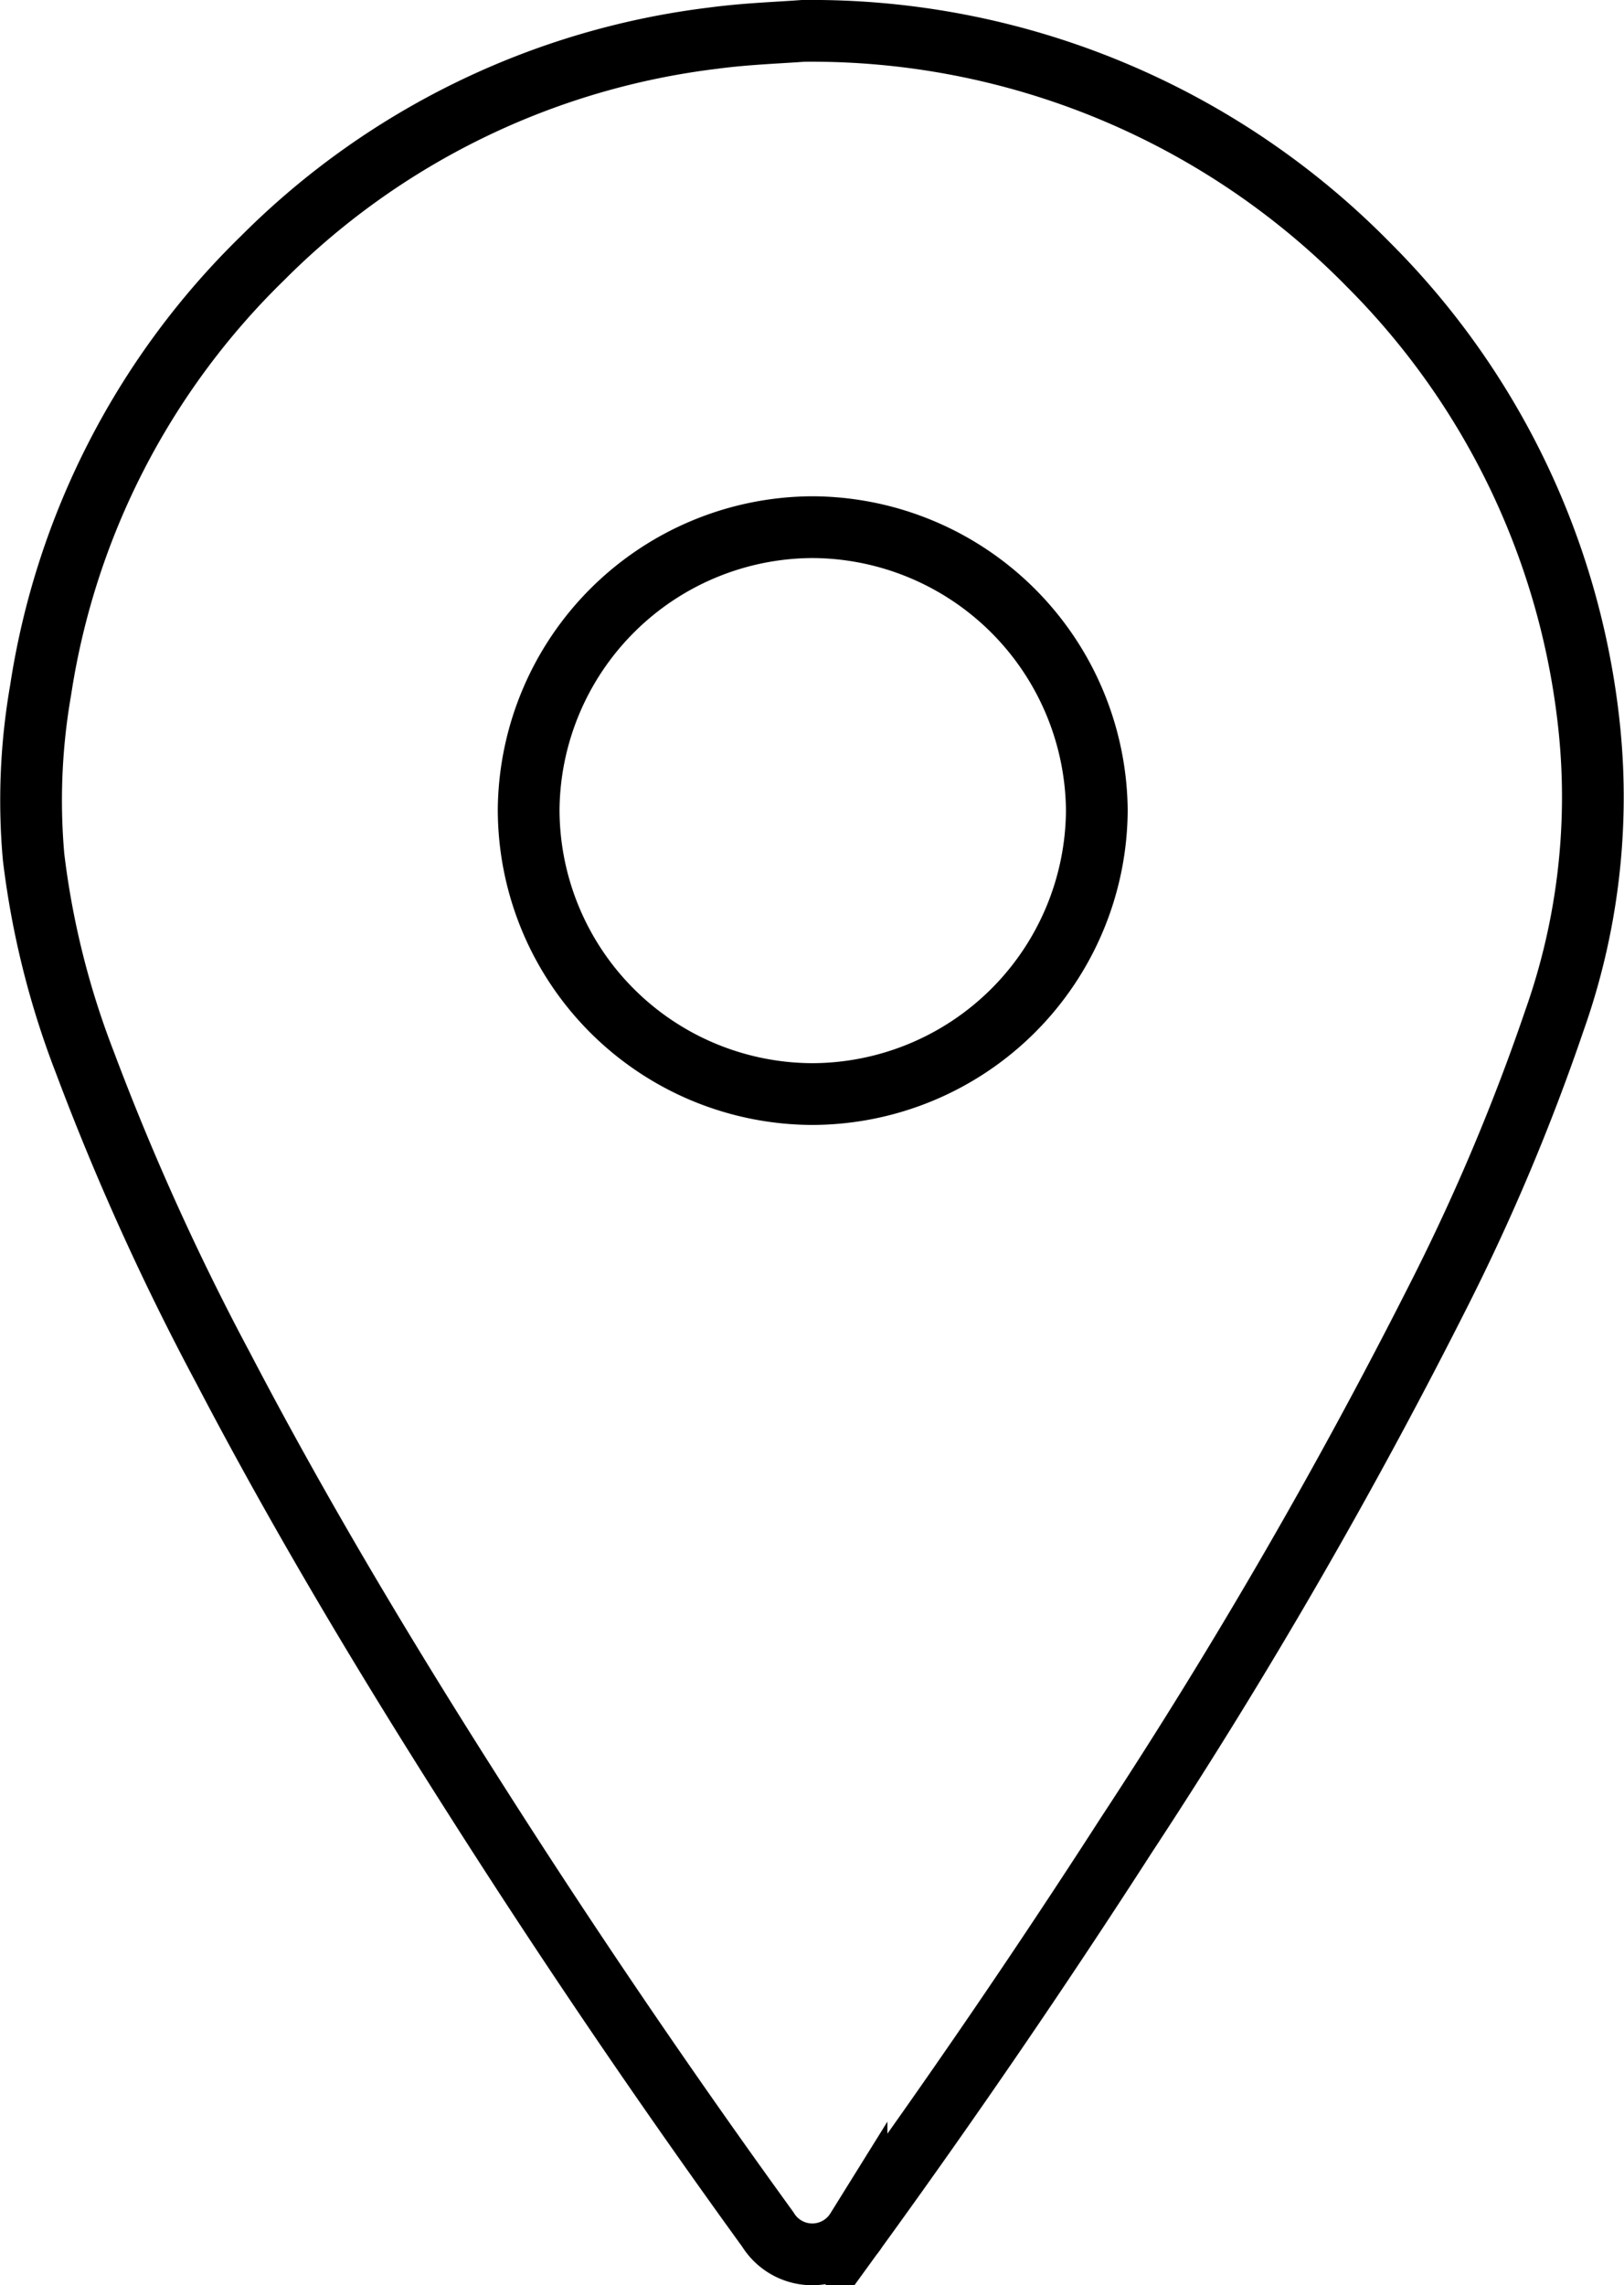
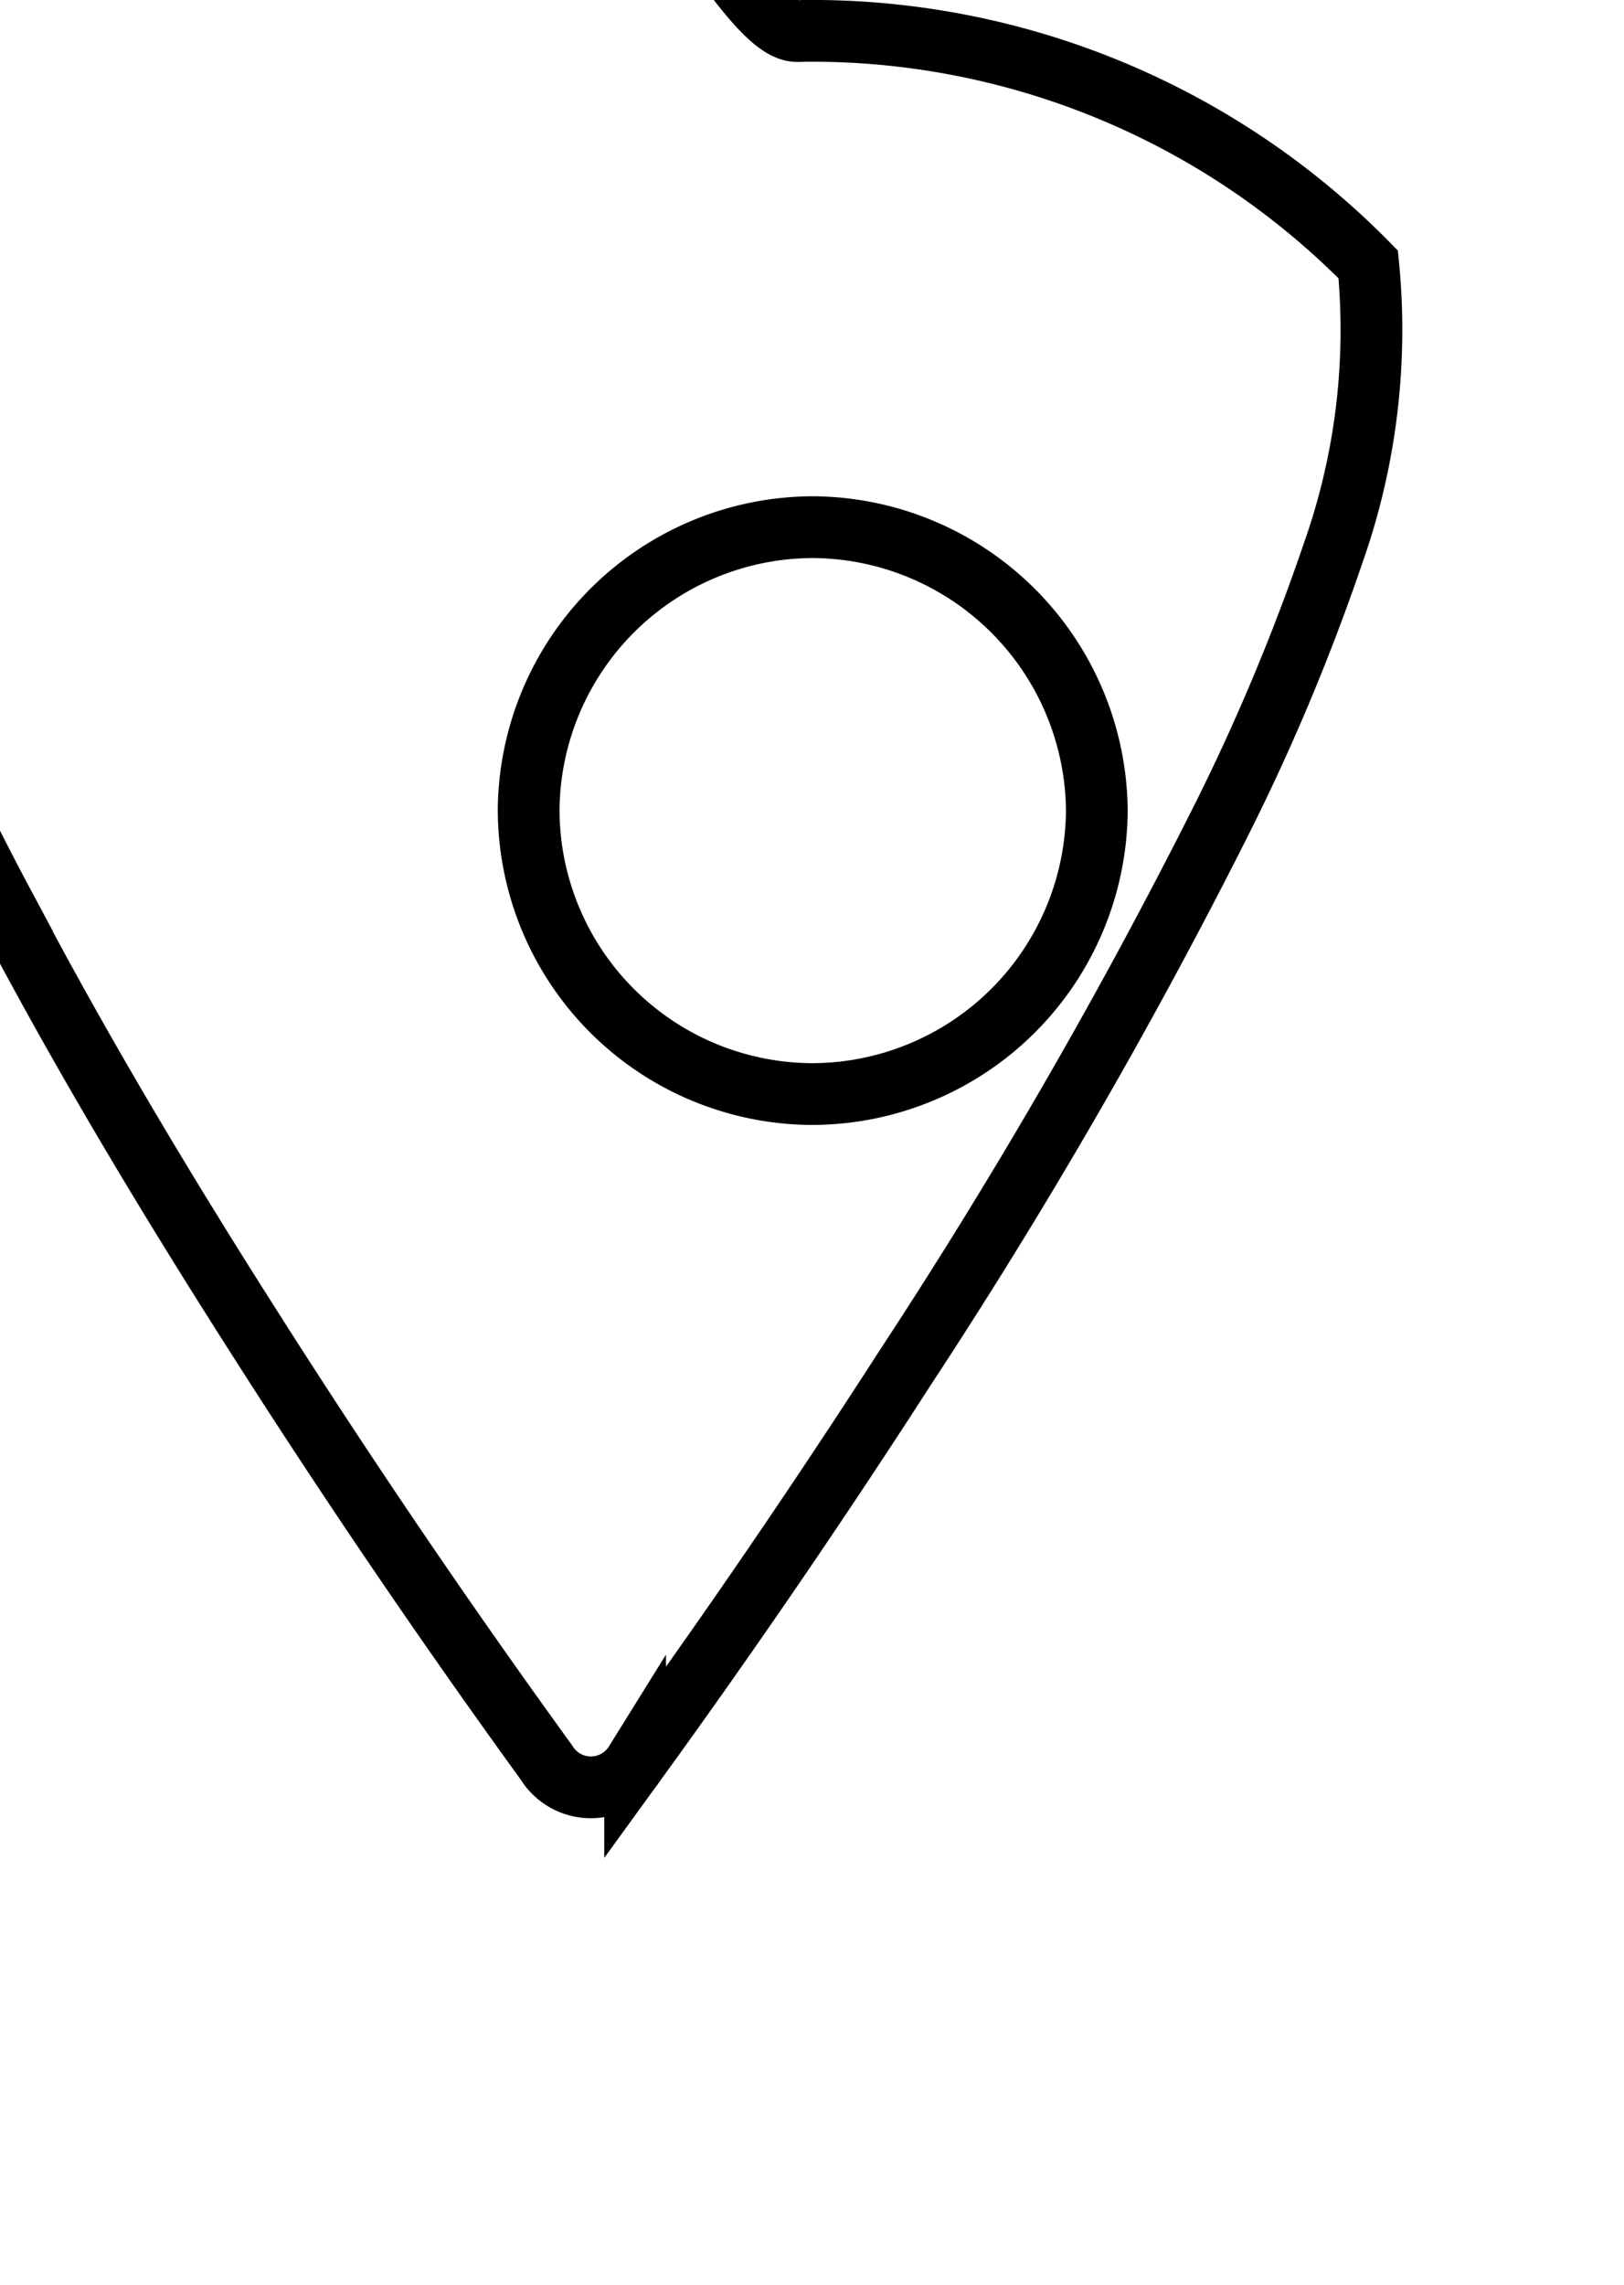
<svg xmlns="http://www.w3.org/2000/svg" width="39.459" height="55.5" viewBox="0 0 39.459 55.5">
-   <path id="Path_4503" data-name="Path 4503" d="M-132.416-623.764a18.955,18.955,0,0,1,13.736,5.672A18.618,18.618,0,0,1-113.3-606.75a16.246,16.246,0,0,1-.853,7.013,51.525,51.525,0,0,1-2.765,6.581,133.555,133.555,0,0,1-7.635,13.206q-3.146,4.885-6.559,9.589a1.267,1.267,0,0,1-2.156-.007q-3.751-5.175-7.178-10.57c-2.152-3.378-4.208-6.813-6.063-10.365a61.8,61.8,0,0,1-3.353-7.409,20.6,20.6,0,0,1-1.246-4.989,15.586,15.586,0,0,1,.17-4.045,18.548,18.548,0,0,1,5.394-10.5,18.637,18.637,0,0,1,10.947-5.341C-133.8-623.694-132.991-623.72-132.416-623.764Zm.237,12.053a6.924,6.924,0,0,0-6.9,6.849,6.913,6.913,0,0,0,6.893,6.919,6.93,6.93,0,0,0,6.912-6.887A6.94,6.94,0,0,0-132.179-611.711Z" transform="translate(151.924 624.514)" fill="none" stroke="#000" stroke-width="1.5" fill-rule="evenodd" />
+   <path id="Path_4503" data-name="Path 4503" d="M-132.416-623.764a18.955,18.955,0,0,1,13.736,5.672a16.246,16.246,0,0,1-.853,7.013,51.525,51.525,0,0,1-2.765,6.581,133.555,133.555,0,0,1-7.635,13.206q-3.146,4.885-6.559,9.589a1.267,1.267,0,0,1-2.156-.007q-3.751-5.175-7.178-10.57c-2.152-3.378-4.208-6.813-6.063-10.365a61.8,61.8,0,0,1-3.353-7.409,20.6,20.6,0,0,1-1.246-4.989,15.586,15.586,0,0,1,.17-4.045,18.548,18.548,0,0,1,5.394-10.5,18.637,18.637,0,0,1,10.947-5.341C-133.8-623.694-132.991-623.72-132.416-623.764Zm.237,12.053a6.924,6.924,0,0,0-6.9,6.849,6.913,6.913,0,0,0,6.893,6.919,6.93,6.93,0,0,0,6.912-6.887A6.94,6.94,0,0,0-132.179-611.711Z" transform="translate(151.924 624.514)" fill="none" stroke="#000" stroke-width="1.5" fill-rule="evenodd" />
</svg>